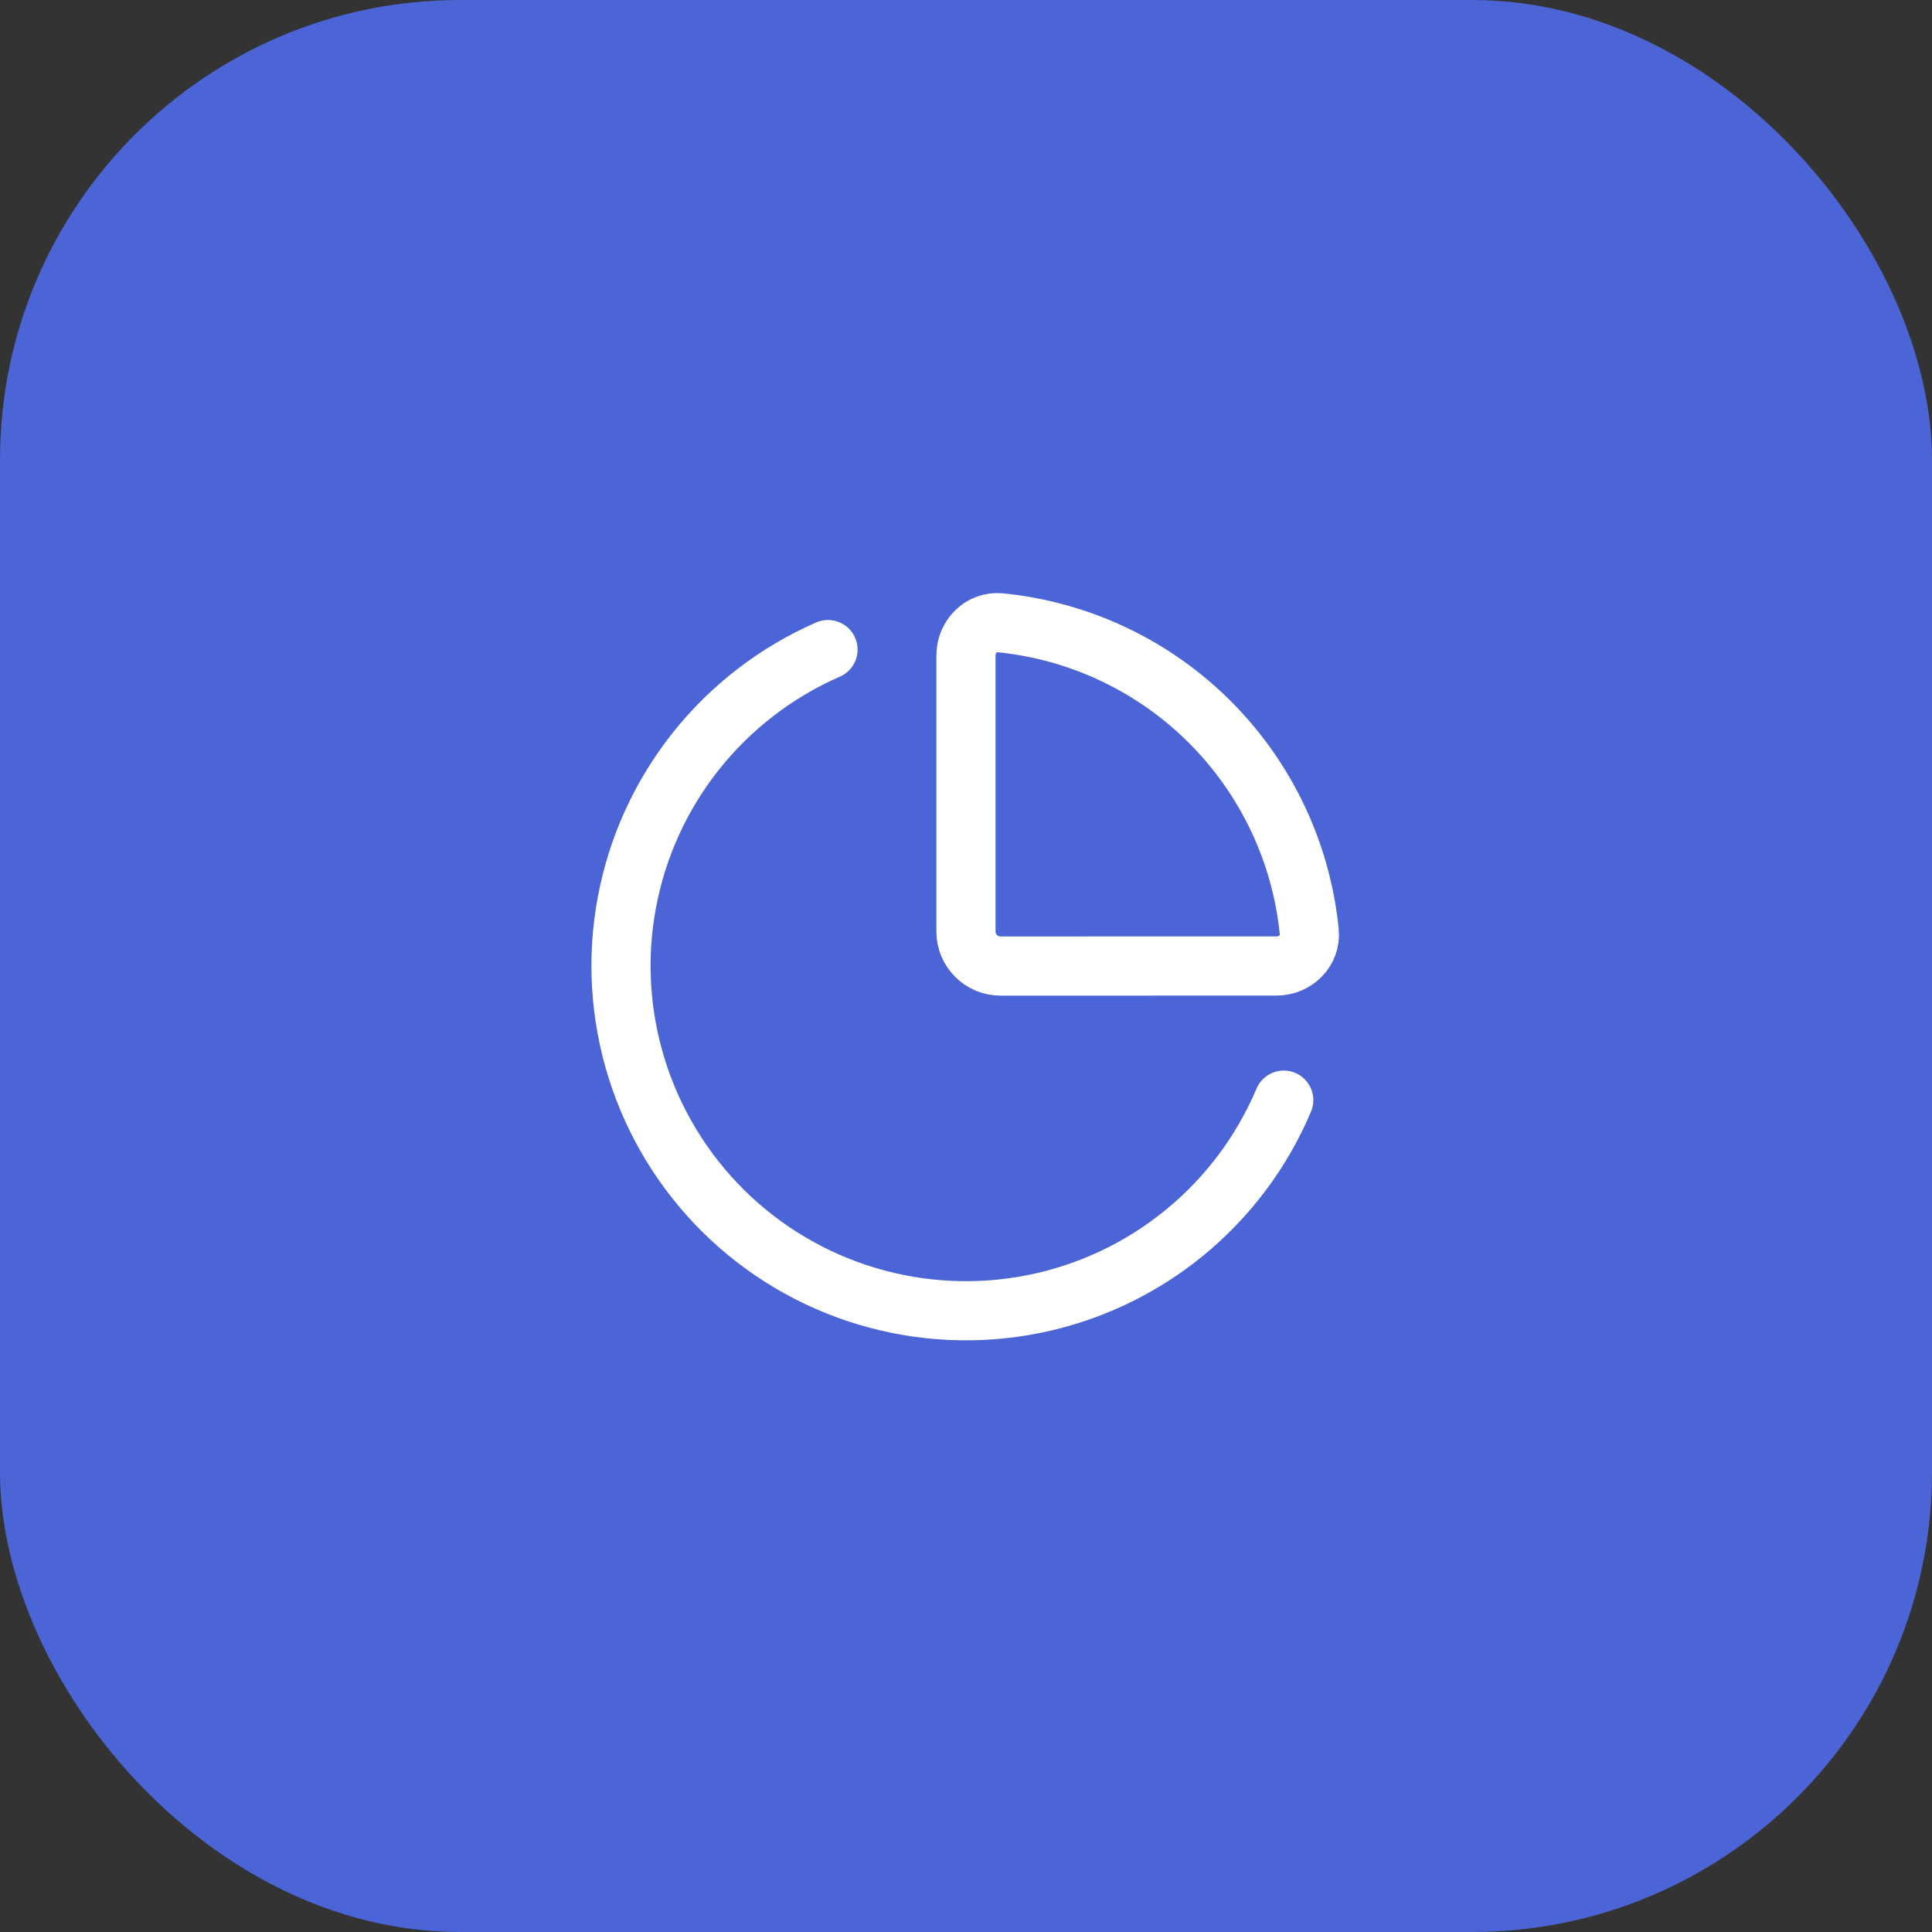
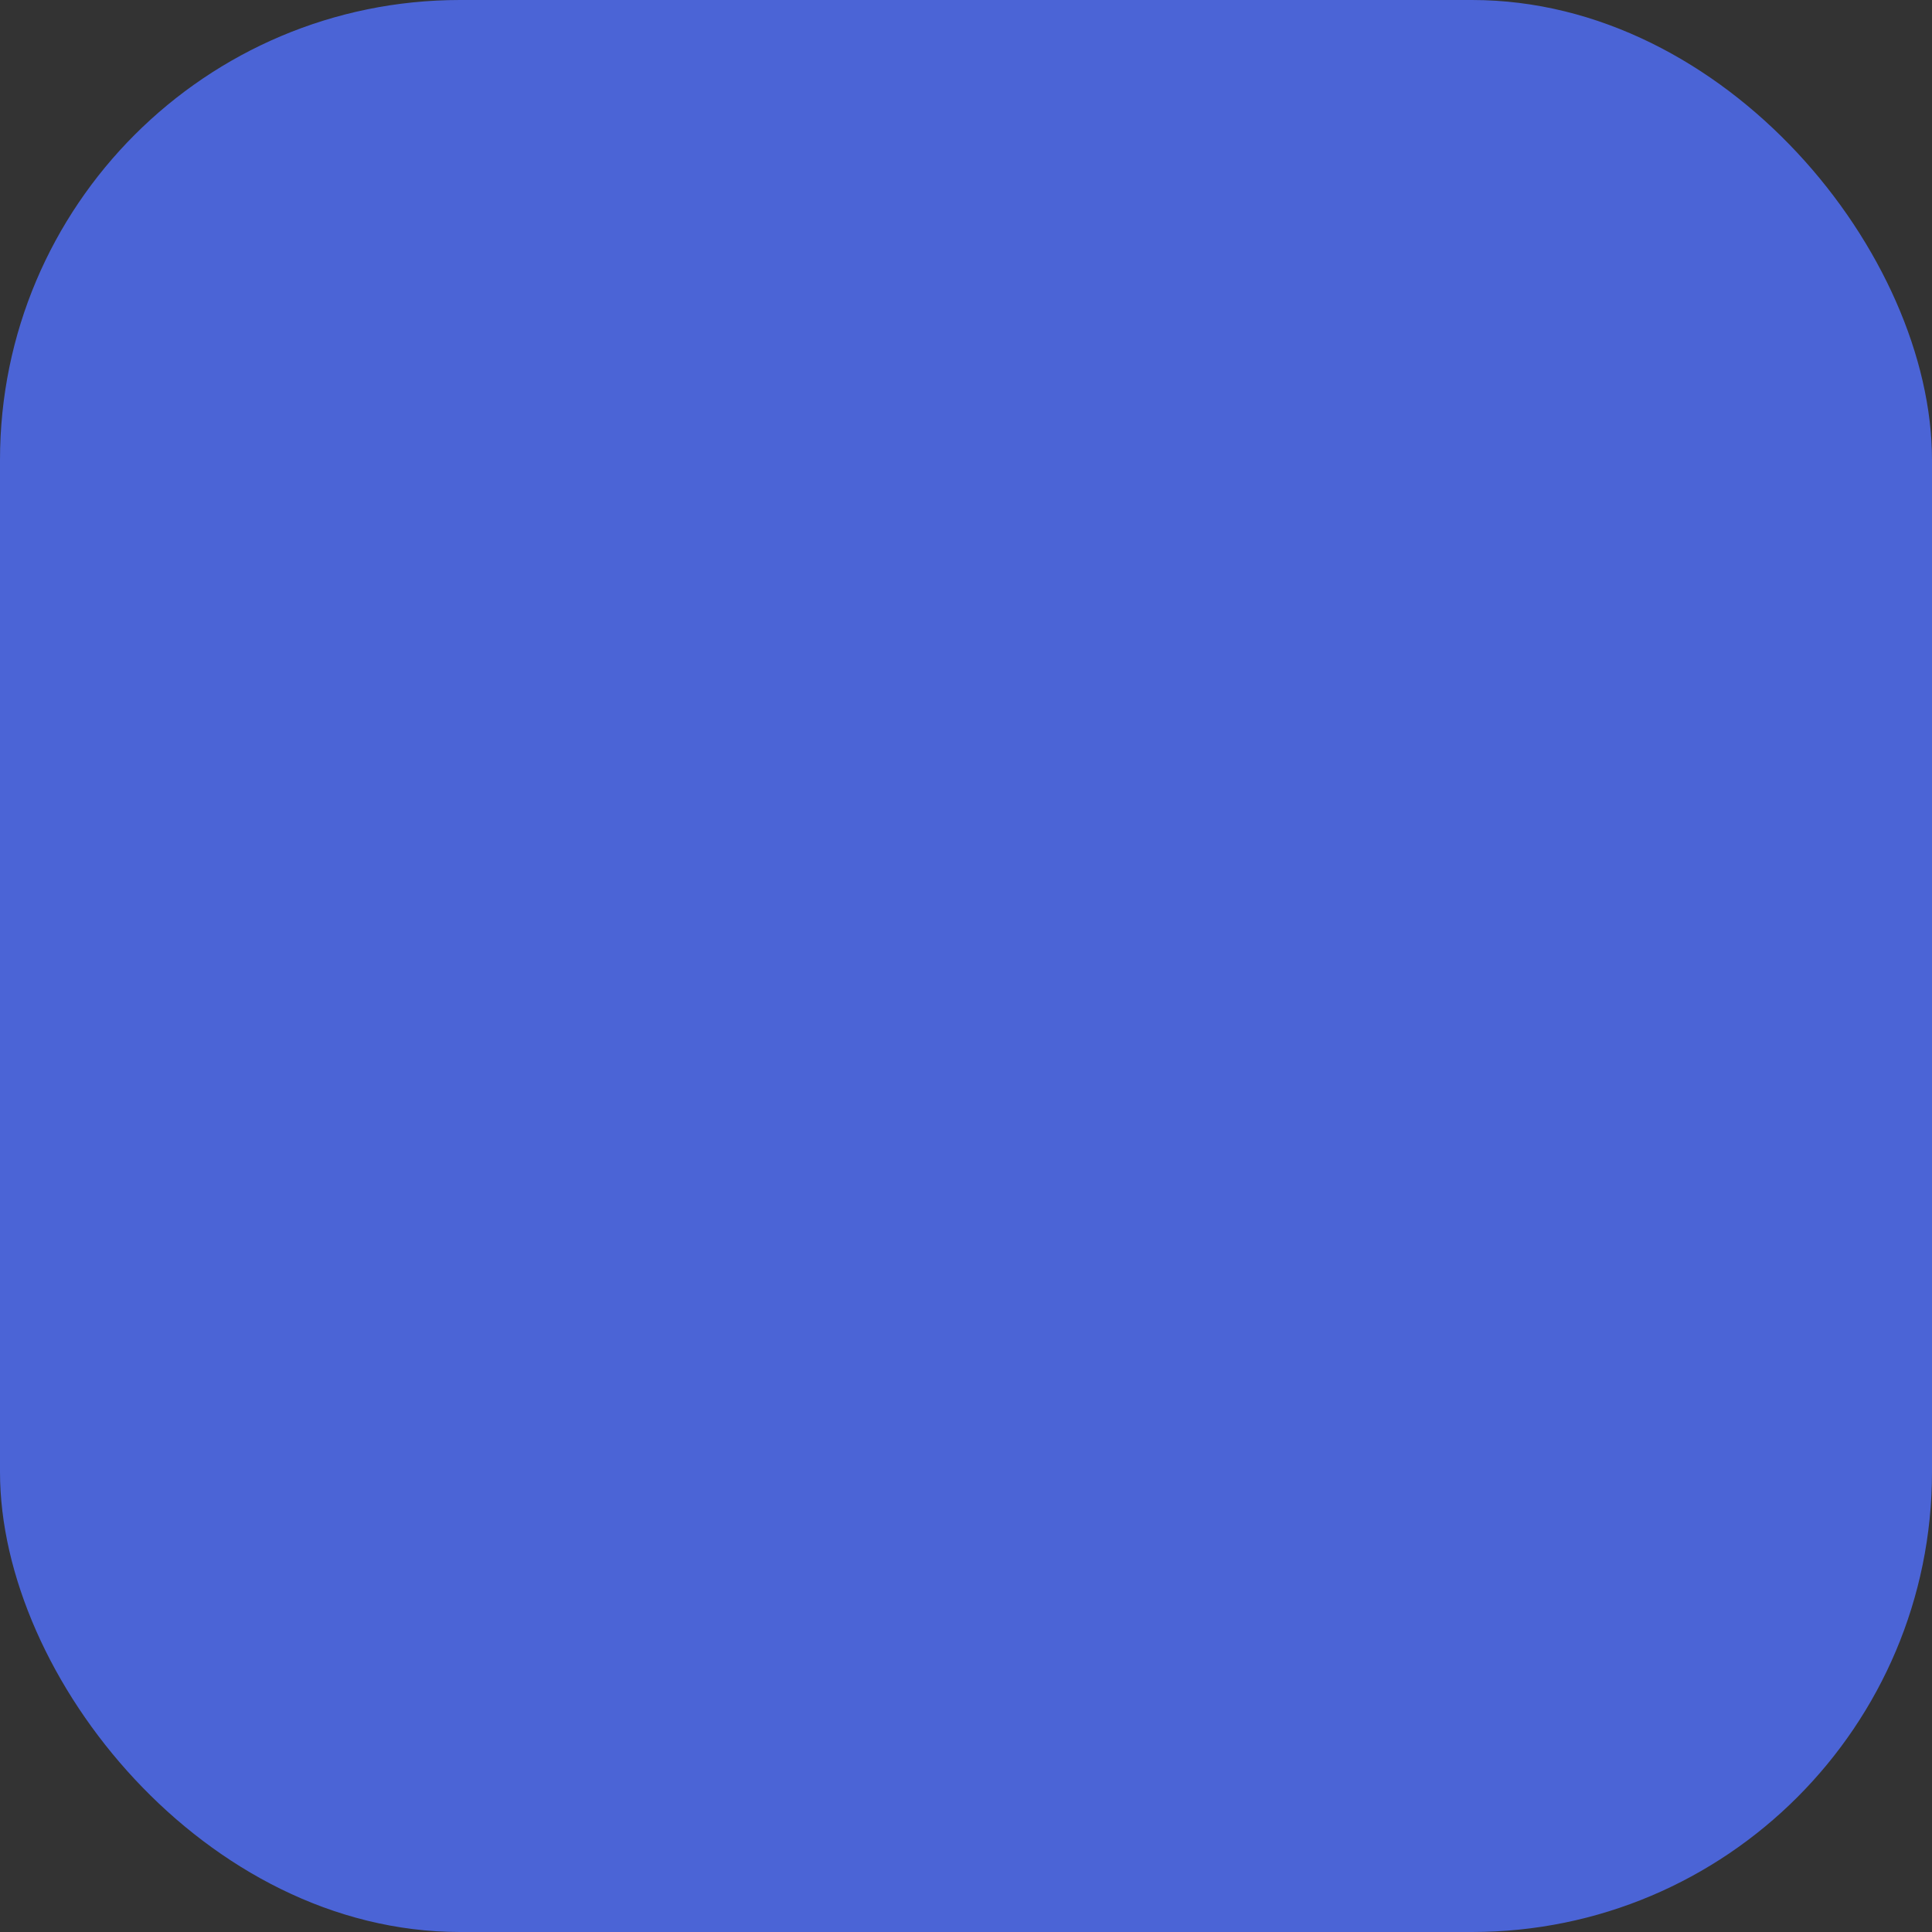
<svg xmlns="http://www.w3.org/2000/svg" width="42" height="42" viewBox="0 0 42 42" fill="none">
  <rect x="0" y="0" width="42" height="42" fill="#333333" stroke="none" />
  <rect opacity="0.8" width="42" height="42" rx="10" fill="#5271FF" />
  <g clip-path="url(#clip0_0_1)">
    <path d="M27.75 21C28.164 21 28.503 20.664 28.462 20.252C28.289 18.53 27.526 16.921 26.302 15.697C25.079 14.474 23.469 13.711 21.747 13.539C21.335 13.497 20.999 13.837 20.999 14.251V20.251C20.999 20.45 21.078 20.641 21.219 20.781C21.359 20.922 21.55 21.001 21.749 21.001L27.75 21Z" stroke="white" stroke-width="1.286" stroke-linecap="round" stroke-linejoin="round" />
-     <path d="M27.908 23.916C27.431 25.044 26.684 26.039 25.734 26.812C24.784 27.585 23.659 28.114 22.457 28.352C21.255 28.59 20.014 28.53 18.84 28.177C17.667 27.825 16.598 27.19 15.727 26.329C14.856 25.467 14.209 24.406 13.843 23.237C13.477 22.067 13.402 20.826 13.627 19.622C13.851 18.418 14.367 17.287 15.129 16.328C15.892 15.369 16.878 14.611 18 14.121" stroke="white" stroke-width="1.286" stroke-linecap="round" stroke-linejoin="round" />
+     <path d="M27.908 23.916C24.784 27.585 23.659 28.114 22.457 28.352C21.255 28.59 20.014 28.53 18.84 28.177C17.667 27.825 16.598 27.19 15.727 26.329C14.856 25.467 14.209 24.406 13.843 23.237C13.477 22.067 13.402 20.826 13.627 19.622C13.851 18.418 14.367 17.287 15.129 16.328C15.892 15.369 16.878 14.611 18 14.121" stroke="white" stroke-width="1.286" stroke-linecap="round" stroke-linejoin="round" />
  </g>
  <defs>
    <clipPath id="clip0_0_1">
-       <rect width="18" height="18" fill="white" transform="translate(12 12)" />
-     </clipPath>
+       </clipPath>
  </defs>
</svg>